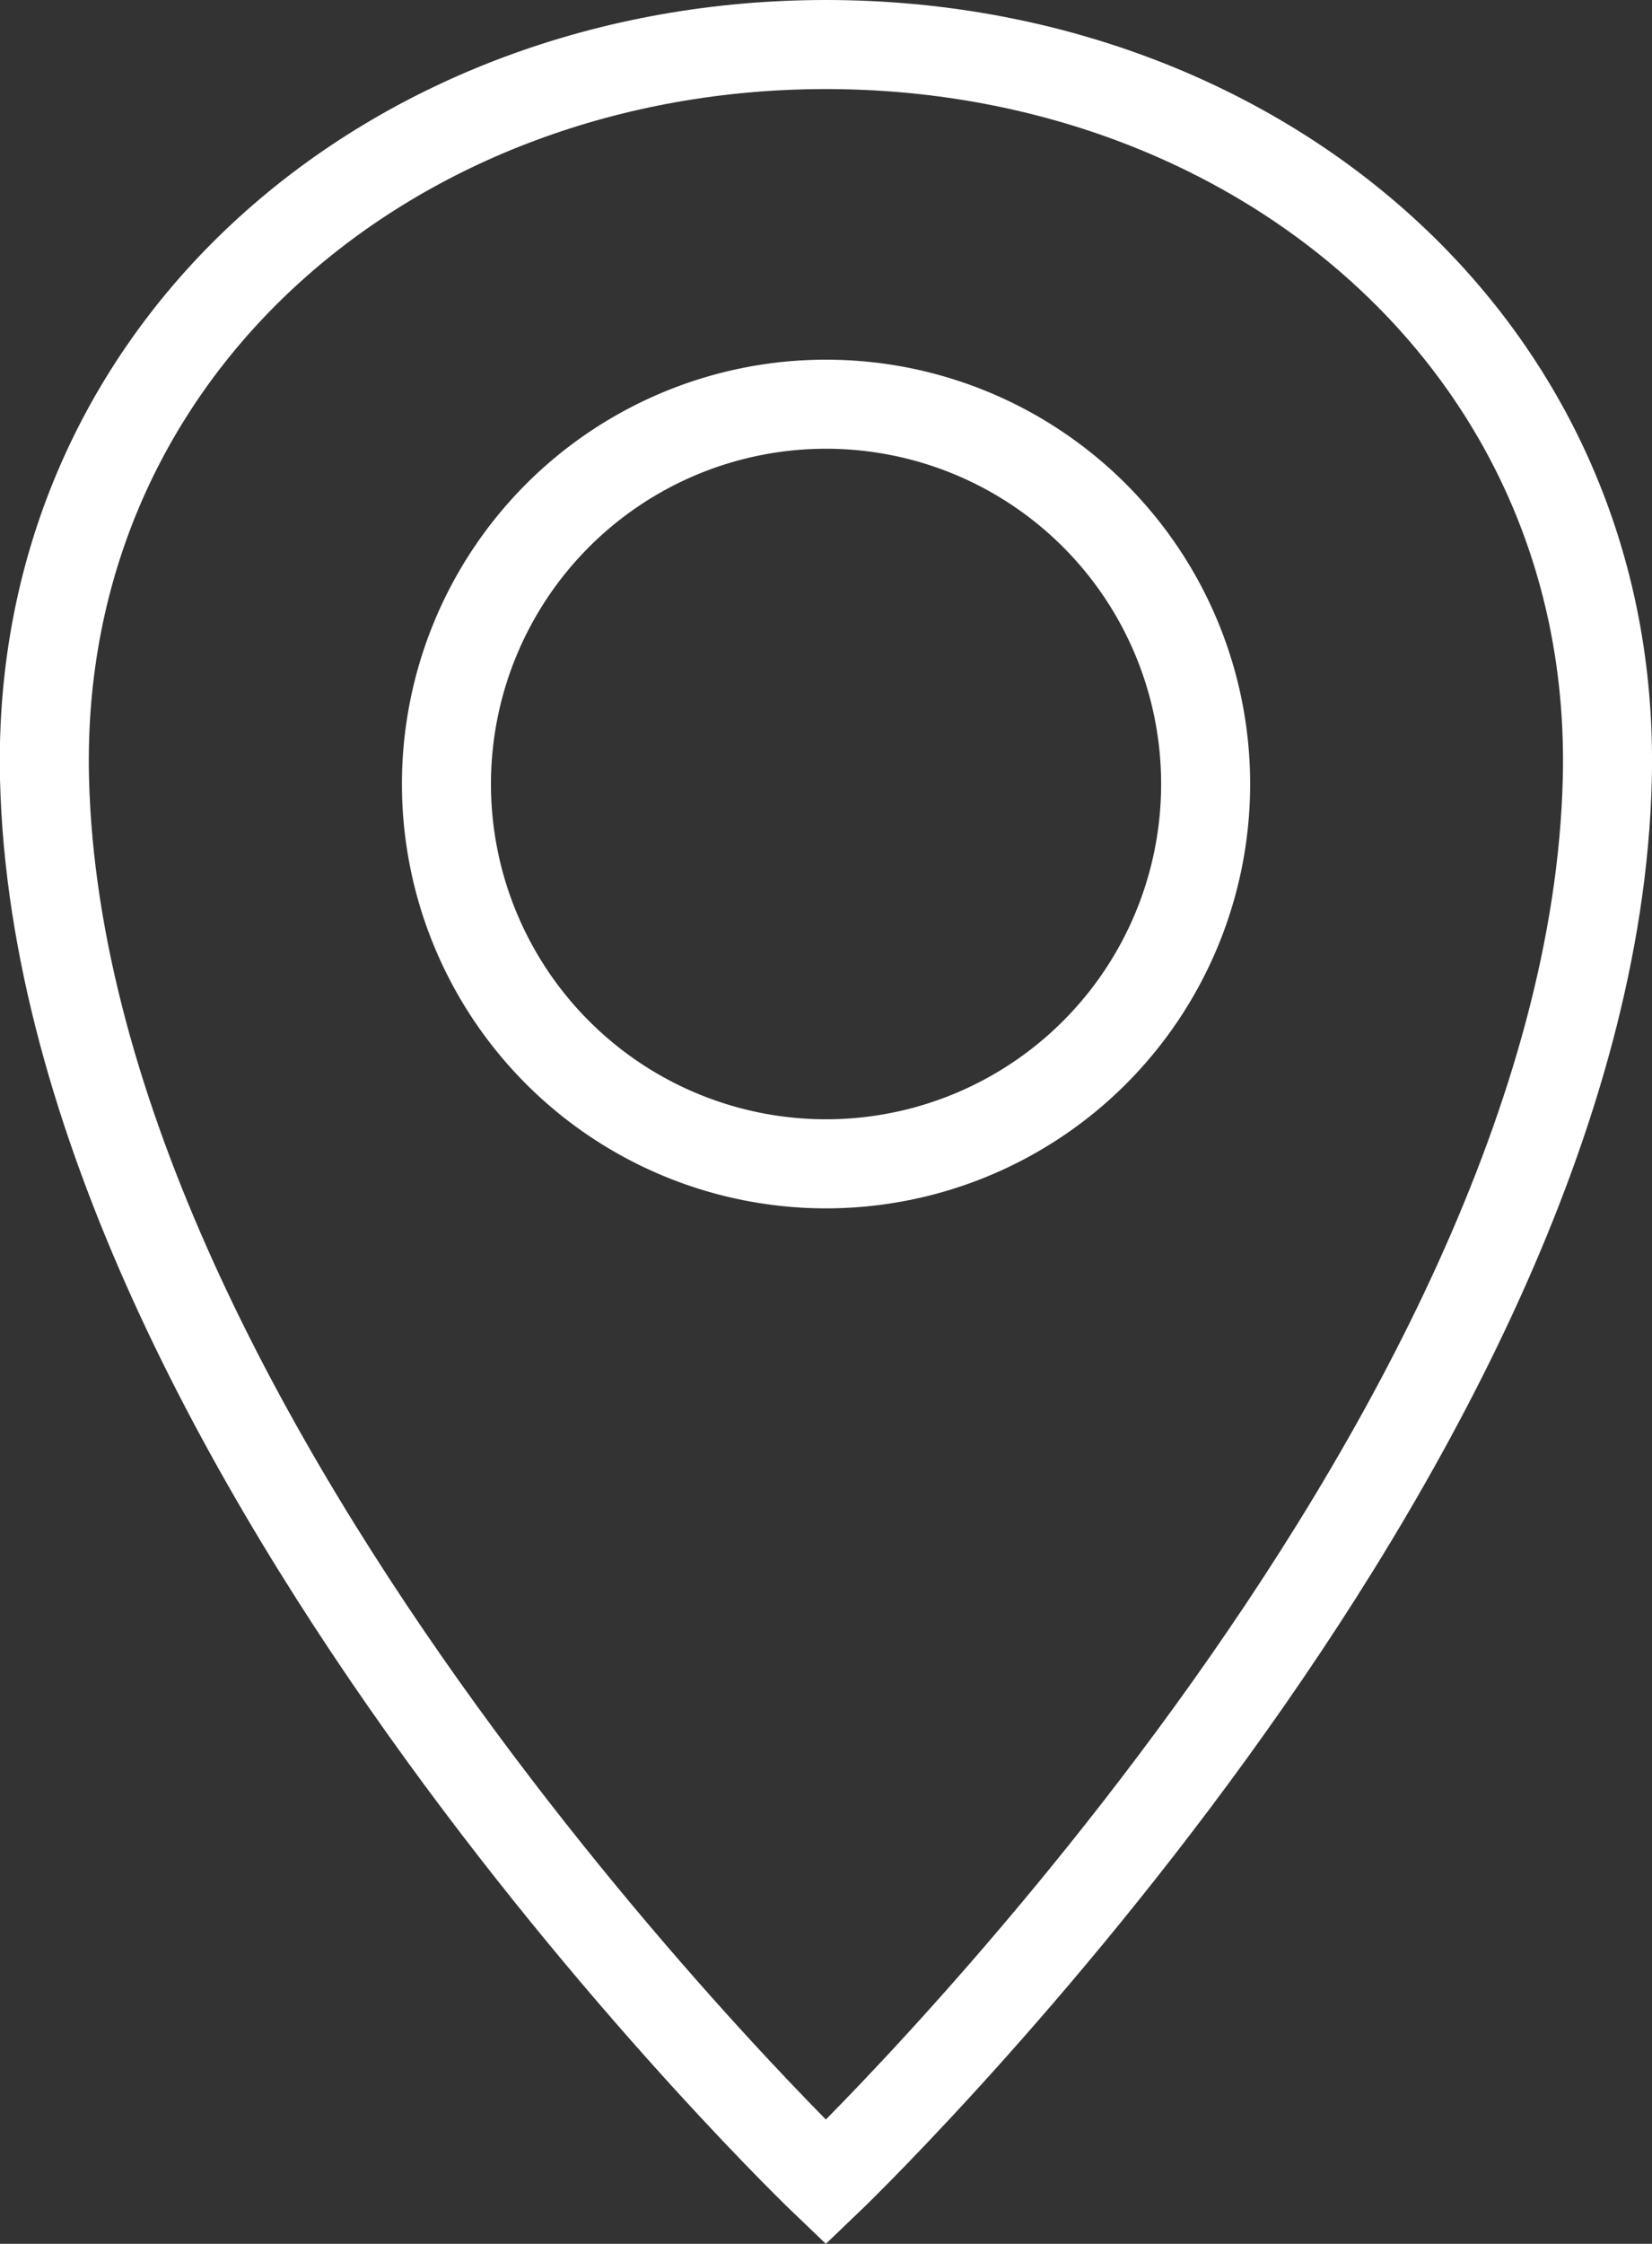
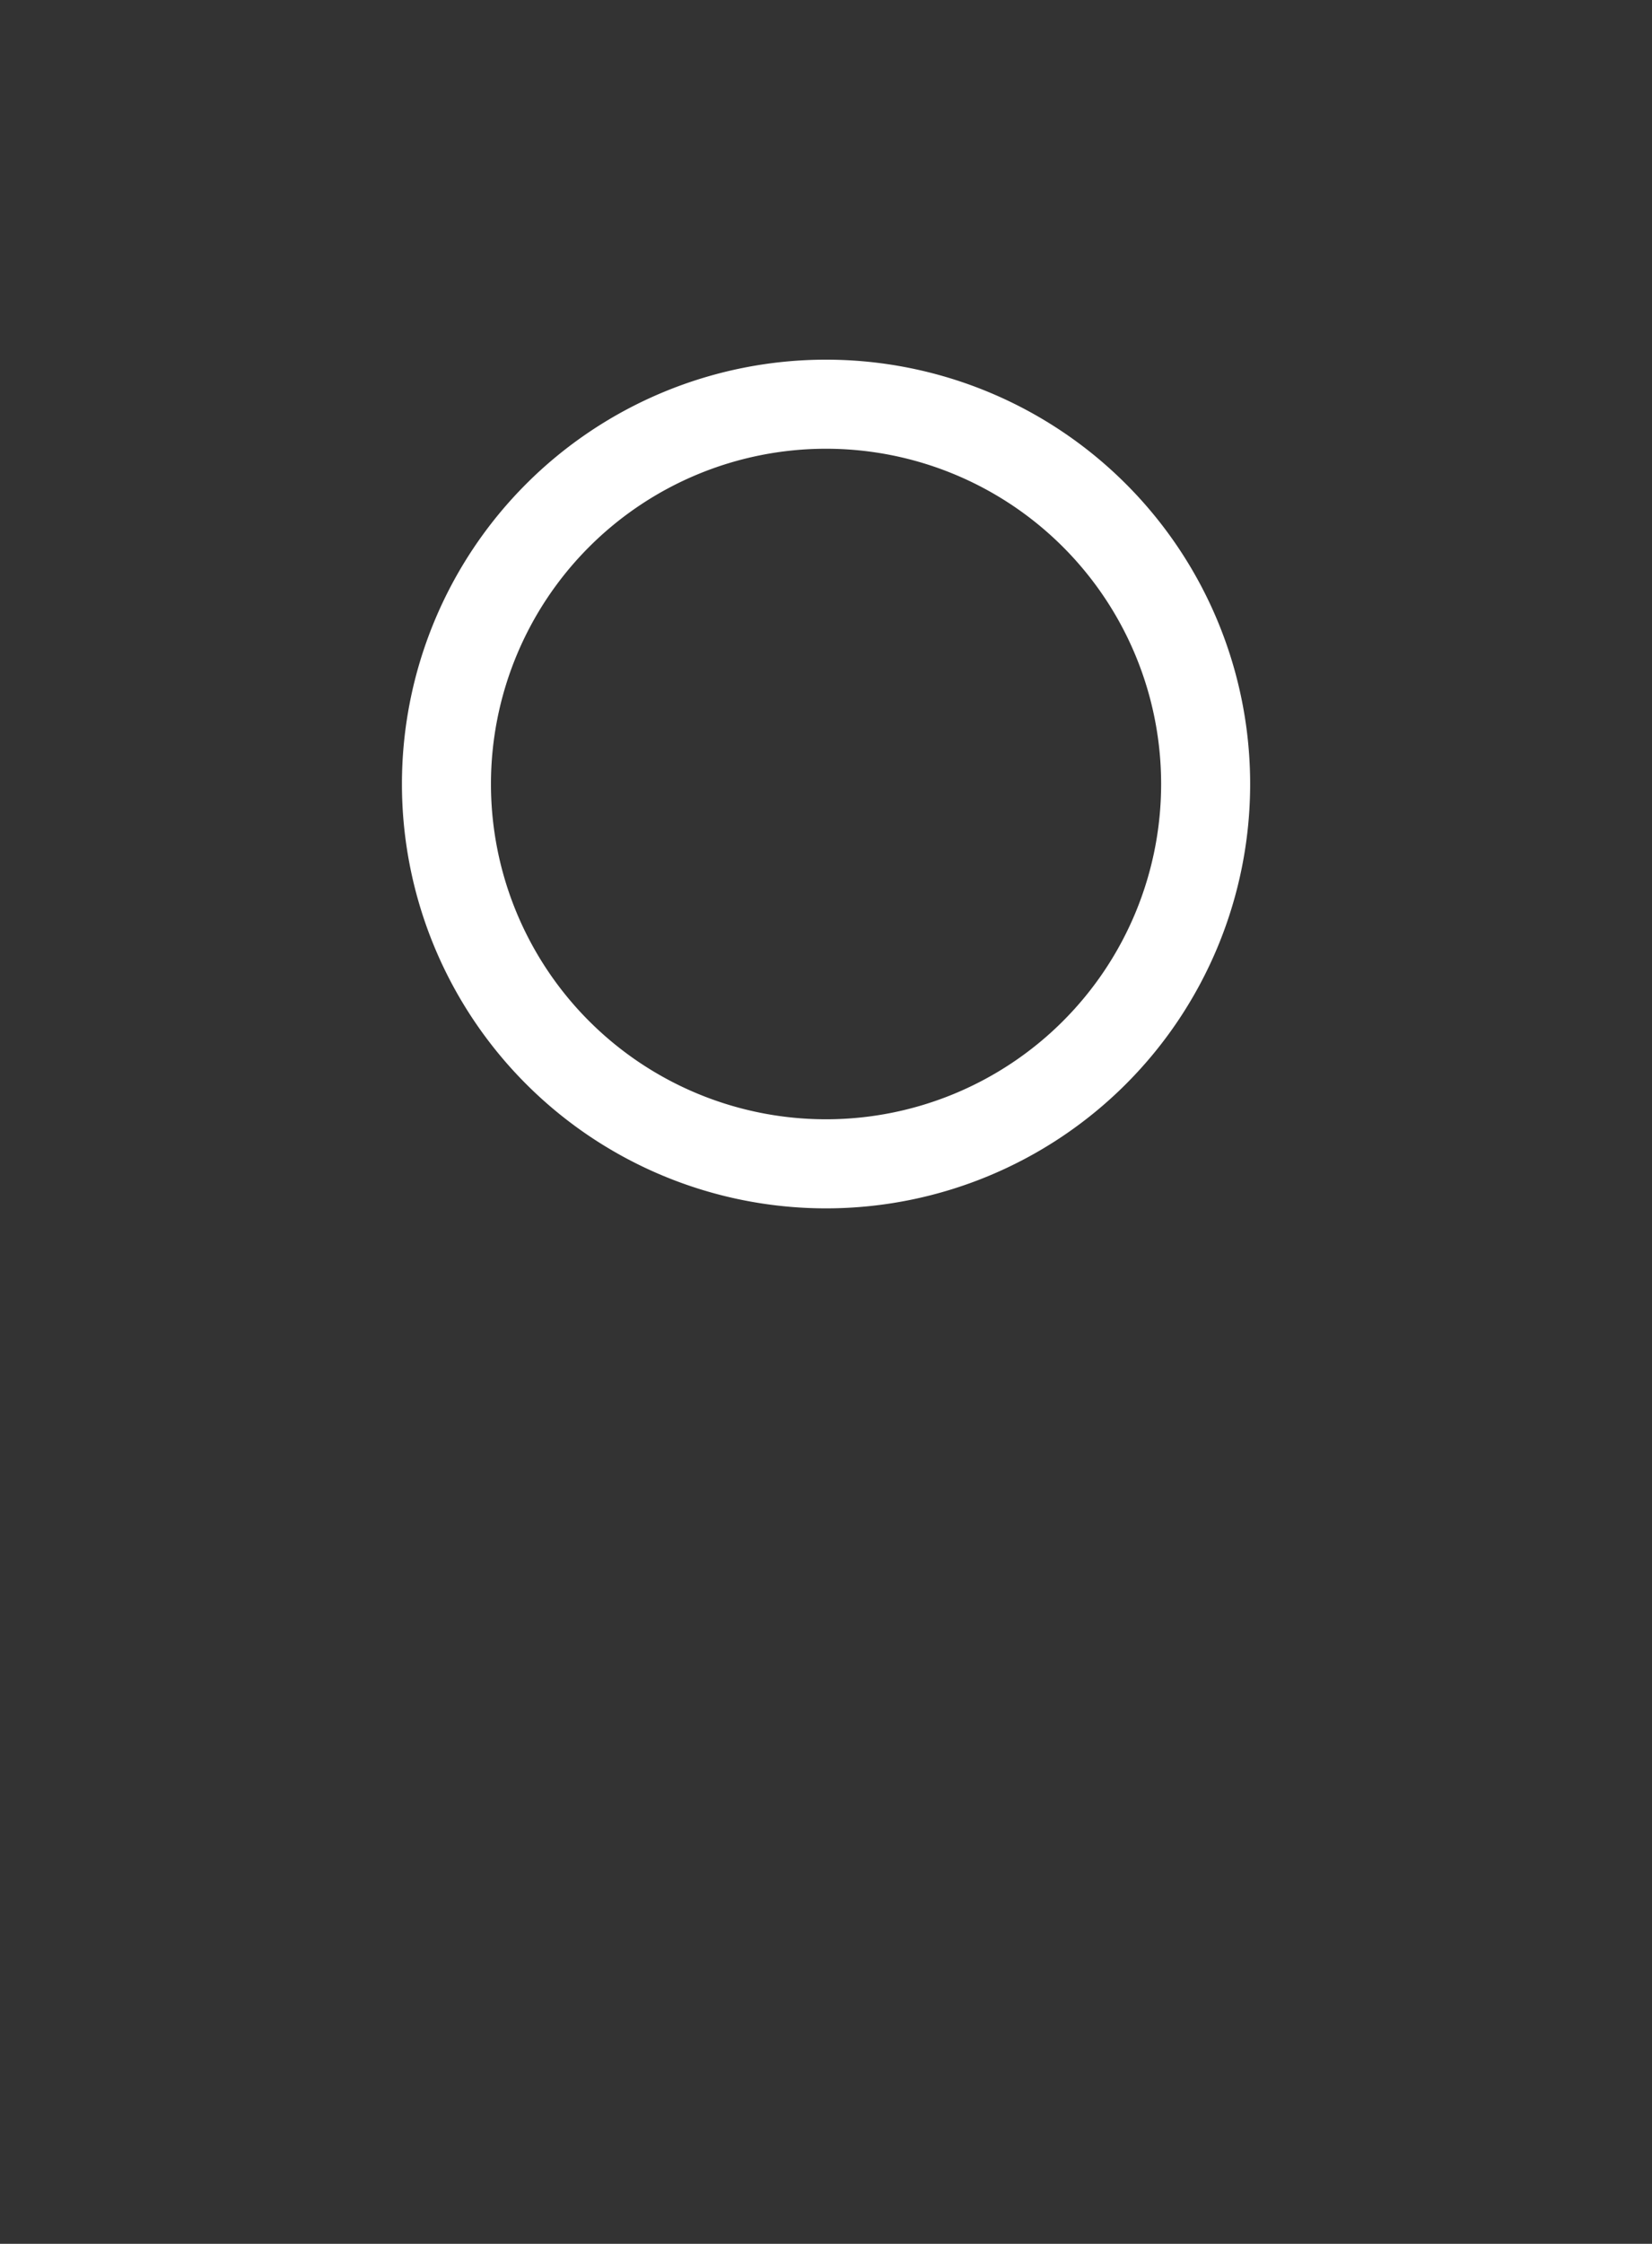
<svg xmlns="http://www.w3.org/2000/svg" width="18.557" height="25.191" viewBox="0 0 18.557 25.191">
  <rect x="0" y="0" width="18.557" height="25.191" fill="#333333" stroke="none" />
  <defs>
    <clipPath id="clip-path">
      <rect id="Rechteck_320" data-name="Rechteck 320" width="18.557" height="25.191" transform="translate(0 0)" fill="none" />
    </clipPath>
  </defs>
  <g id="Gruppe_280" data-name="Gruppe 280" transform="translate(0 0)" clip-path="url(#clip-path)">
-     <path id="Pfad_1687" data-name="Pfad 1687" d="M9.277.5C4.431.5.386,3.893.5,8.739.681,16.29,9.277,24.5,9.277,24.5s8.6-8.21,8.778-15.761C18.17,3.893,14.125.5,9.277.5Z" fill="none" stroke="#fff" stroke-miterlimit="10" stroke-width="1" />
    <path id="Pfad_1688" data-name="Pfad 1688" d="M9.277,4.538A4.264,4.264,0,1,0,13.543,8.8,4.264,4.264,0,0,0,9.277,4.538Z" fill="none" stroke="#fff" stroke-miterlimit="10" stroke-width="1" />
  </g>
</svg>